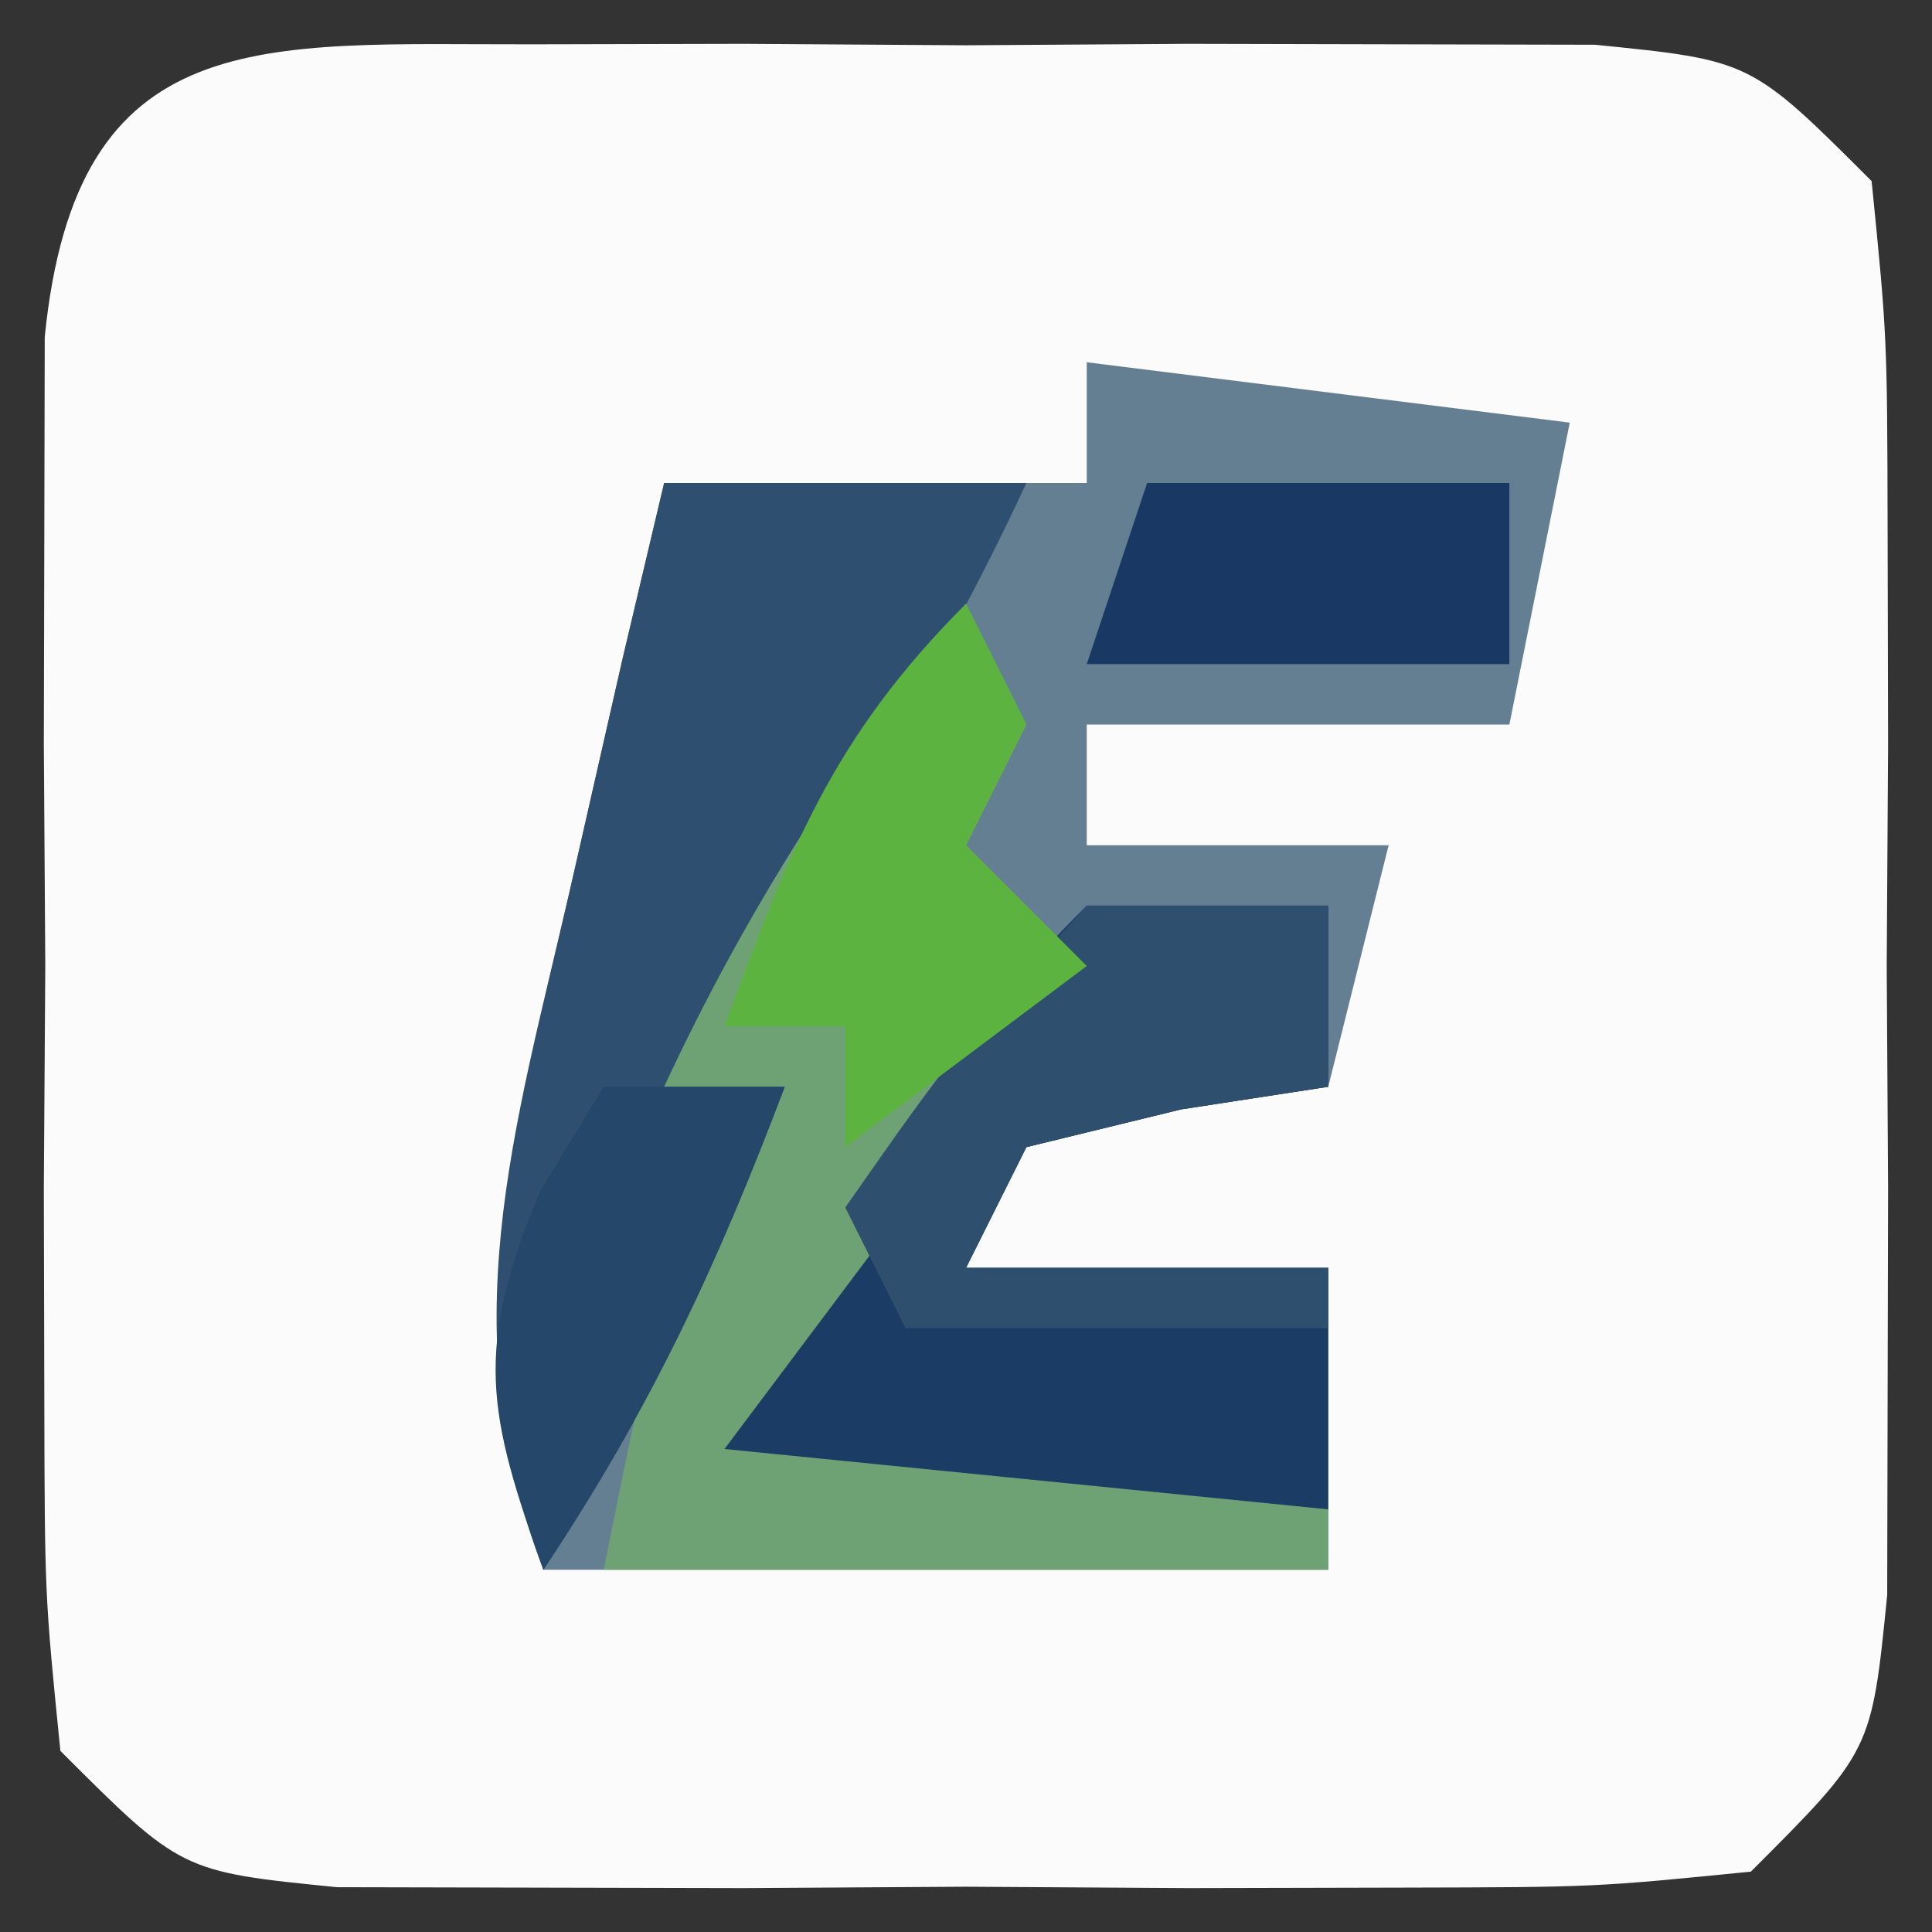
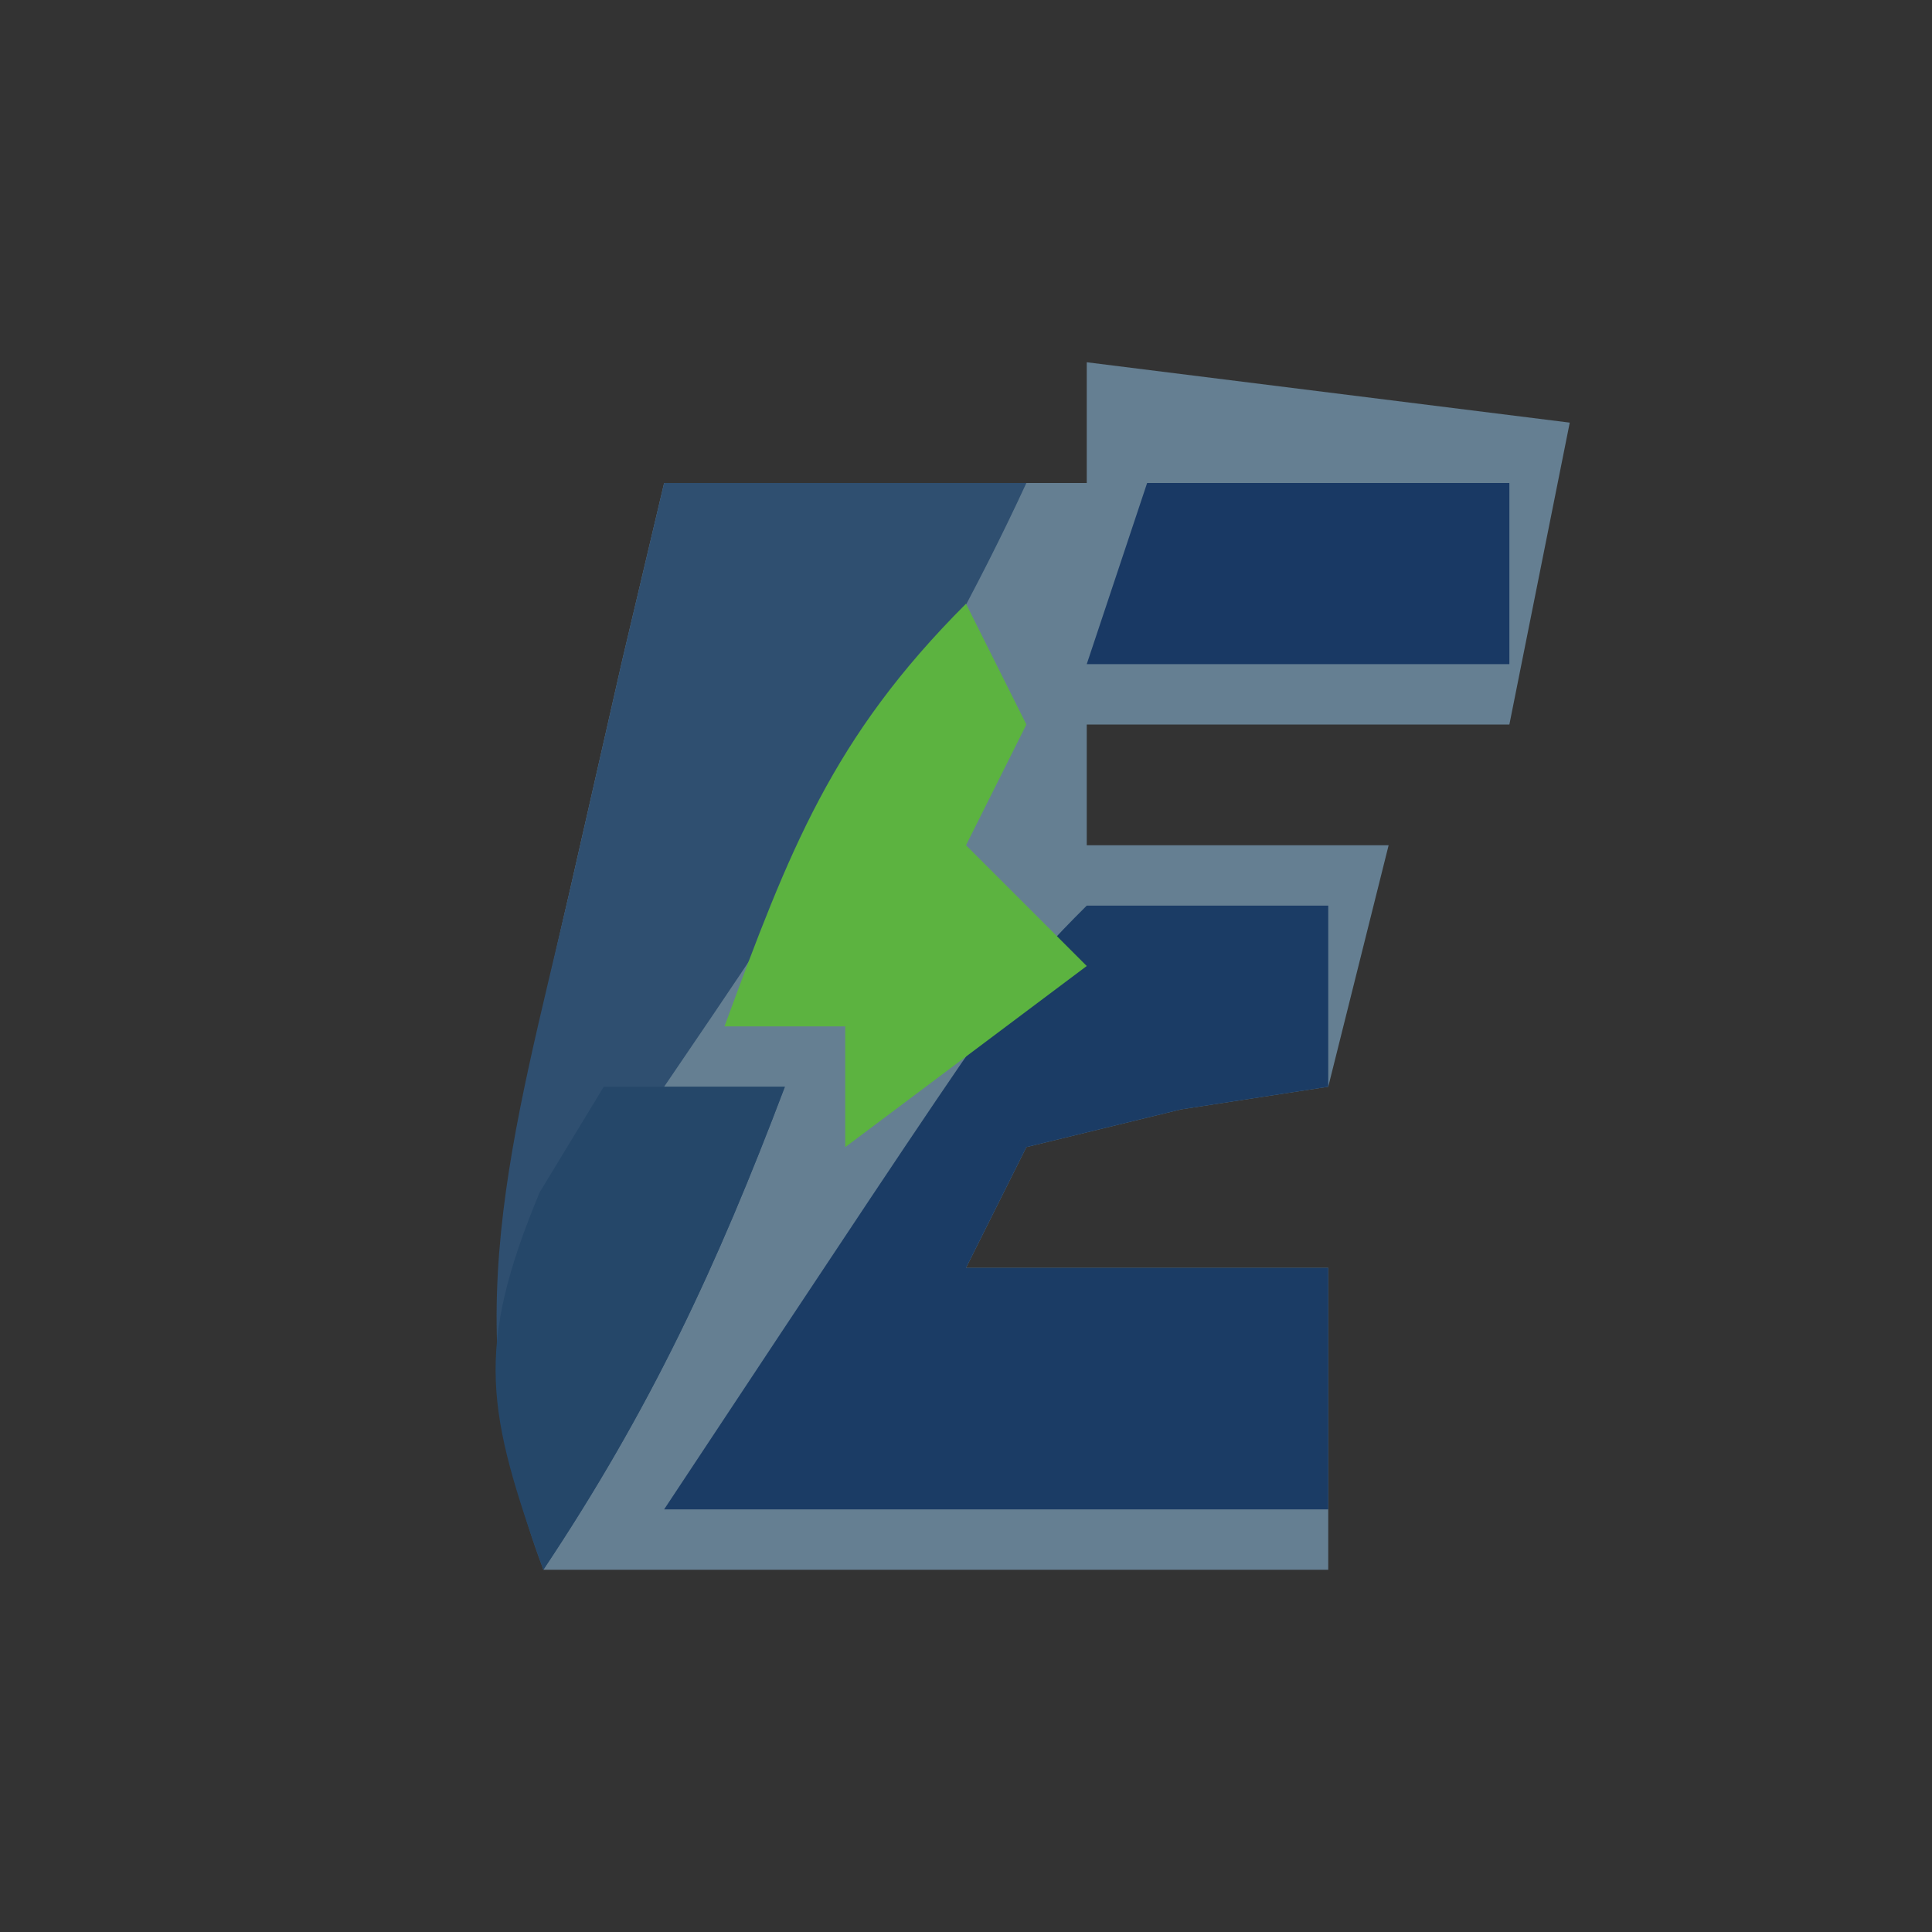
<svg xmlns="http://www.w3.org/2000/svg" version="1.1" width="32" height="32">
  <rect width="100%" height="100%" fill="#333333" stroke="none" />
-   <path d="M0 0 C1.158 -0.003 2.315 -0.005 3.508 -0.008 C4.722 -0 5.936 0.008 7.188 0.016 C8.402 0.008 9.616 0 10.867 -0.008 C12.604 -0.004 12.604 -0.004 14.375 0 C15.441 0.002 16.507 0.005 17.605 0.007 C20.188 0.266 20.188 0.266 22.188 2.266 C22.446 4.848 22.446 4.848 22.453 8.078 C22.457 9.814 22.457 9.814 22.461 11.586 C22.453 12.8 22.445 14.015 22.438 15.266 C22.445 16.48 22.453 17.694 22.461 18.945 C22.458 20.103 22.456 21.26 22.453 22.453 C22.451 23.519 22.449 24.585 22.446 25.684 C22.188 28.266 22.188 28.266 20.188 30.266 C17.605 30.524 17.605 30.524 14.375 30.531 C13.217 30.534 12.06 30.536 10.867 30.539 C9.653 30.531 8.439 30.524 7.188 30.516 C5.973 30.523 4.759 30.531 3.508 30.539 C1.771 30.535 1.771 30.535 0 30.531 C-1.599 30.528 -1.599 30.528 -3.23 30.524 C-5.812 30.266 -5.812 30.266 -7.812 28.266 C-8.071 25.684 -8.071 25.684 -8.078 22.453 C-8.081 21.296 -8.083 20.138 -8.086 18.945 C-8.078 17.731 -8.07 16.517 -8.062 15.266 C-8.07 14.051 -8.078 12.837 -8.086 11.586 C-8.083 10.428 -8.081 9.271 -8.078 8.078 C-8.076 7.012 -8.074 5.946 -8.071 4.848 C-7.547 -0.385 -4.488 0.009 0 0 Z " fill="#FBFBFC" transform="translate(8.812,0.734)" />
  <path d="M0 0 C2.64 0.33 5.28 0.66 8 1 C7.67 2.65 7.34 4.3 7 6 C4.69 6 2.38 6 0 6 C0 6.66 0 7.32 0 8 C1.65 8 3.3 8 5 8 C4.67 9.32 4.34 10.64 4 12 C3.196 12.124 2.391 12.248 1.562 12.375 C0.717 12.581 -0.129 12.787 -1 13 C-1.33 13.66 -1.66 14.32 -2 15 C-0.02 15 1.96 15 4 15 C4 16.65 4 18.3 4 20 C-0.29 20 -4.58 20 -9 20 C-10.126 15.498 -9.598 13.223 -8.562 8.75 C-8.275 7.487 -7.988 6.223 -7.691 4.922 C-7.463 3.958 -7.235 2.993 -7 2 C-4.69 2 -2.38 2 0 2 C0 1.34 0 0.68 0 0 Z " fill="#657F92" transform="translate(18,6)" />
  <path d="M0 0 C1.32 0 2.64 0 4 0 C4 0.99 4 1.98 4 3 C3.196 3.124 2.391 3.248 1.562 3.375 C0.294 3.684 0.294 3.684 -1 4 C-1.33 4.66 -1.66 5.32 -2 6 C-0.02 6 1.96 6 4 6 C4 7.32 4 8.64 4 10 C0.37 10 -3.26 10 -7 10 C-1.125 1.125 -1.125 1.125 0 0 Z " fill="#1B3C65" transform="translate(18,15)" />
  <path d="M0 0 C1.98 0 3.96 0 6 0 C4.348 3.579 2.217 6.748 0 10 C0.66 10 1.32 10 2 10 C0.875 12.972 -0.223 15.334 -2 18 C-3.516 14.025 -2.499 10.795 -1.562 6.75 C-1.275 5.487 -0.988 4.223 -0.691 2.922 C-0.463 1.958 -0.235 0.993 0 0 Z " fill="#2F4F70" transform="translate(11,8)" />
-   <path d="M0 0 C0.33 0.66 0.66 1.32 1 2 C0.67 2.66 0.34 3.32 0 4 C0.66 4.66 1.32 5.32 2 6 C0.02 8.64 -1.96 11.28 -4 14 C-0.7 14.33 2.6 14.66 6 15 C6 15.33 6 15.66 6 16 C2.04 16 -1.92 16 -6 16 C-5 11 -5 11 -3 8 C-3.66 8 -4.32 8 -5 8 C-3.628 5.046 -2.011 2.56 0 0 Z " fill="#6EA275" transform="translate(16,10)" />
-   <path d="M0 0 C1.32 0 2.64 0 4 0 C4 0.99 4 1.98 4 3 C3.196 3.124 2.391 3.248 1.562 3.375 C0.294 3.684 0.294 3.684 -1 4 C-1.33 4.66 -1.66 5.32 -2 6 C-0.02 6 1.96 6 4 6 C4 6.33 4 6.66 4 7 C1.69 7 -0.62 7 -3 7 C-3.33 6.34 -3.66 5.68 -4 5 C-2.25 2.5 -2.25 2.5 0 0 Z " fill="#2F4F6F" transform="translate(18,15)" />
  <path d="M0 0 C0.33 0.66 0.66 1.32 1 2 C0.67 2.66 0.34 3.32 0 4 C0.66 4.66 1.32 5.32 2 6 C0.68 6.99 -0.64 7.98 -2 9 C-2 8.34 -2 7.68 -2 7 C-2.66 7 -3.32 7 -4 7 C-2.926 4.085 -2.222 2.222 0 0 Z " fill="#5CB340" transform="translate(16,10)" />
  <path d="M0 0 C0.99 0 1.98 0 3 0 C1.875 2.972 0.777 5.334 -1 8 C-1.931 5.394 -2.149 4.358 -1.062 1.75 C-0.712 1.173 -0.361 0.595 0 0 Z " fill="#254769" transform="translate(10,18)" />
  <path d="M0 0 C1.98 0 3.96 0 6 0 C6 0.99 6 1.98 6 3 C3.69 3 1.38 3 -1 3 C-0.67 2.01 -0.34 1.02 0 0 Z " fill="#193964" transform="translate(19,8)" />
</svg>